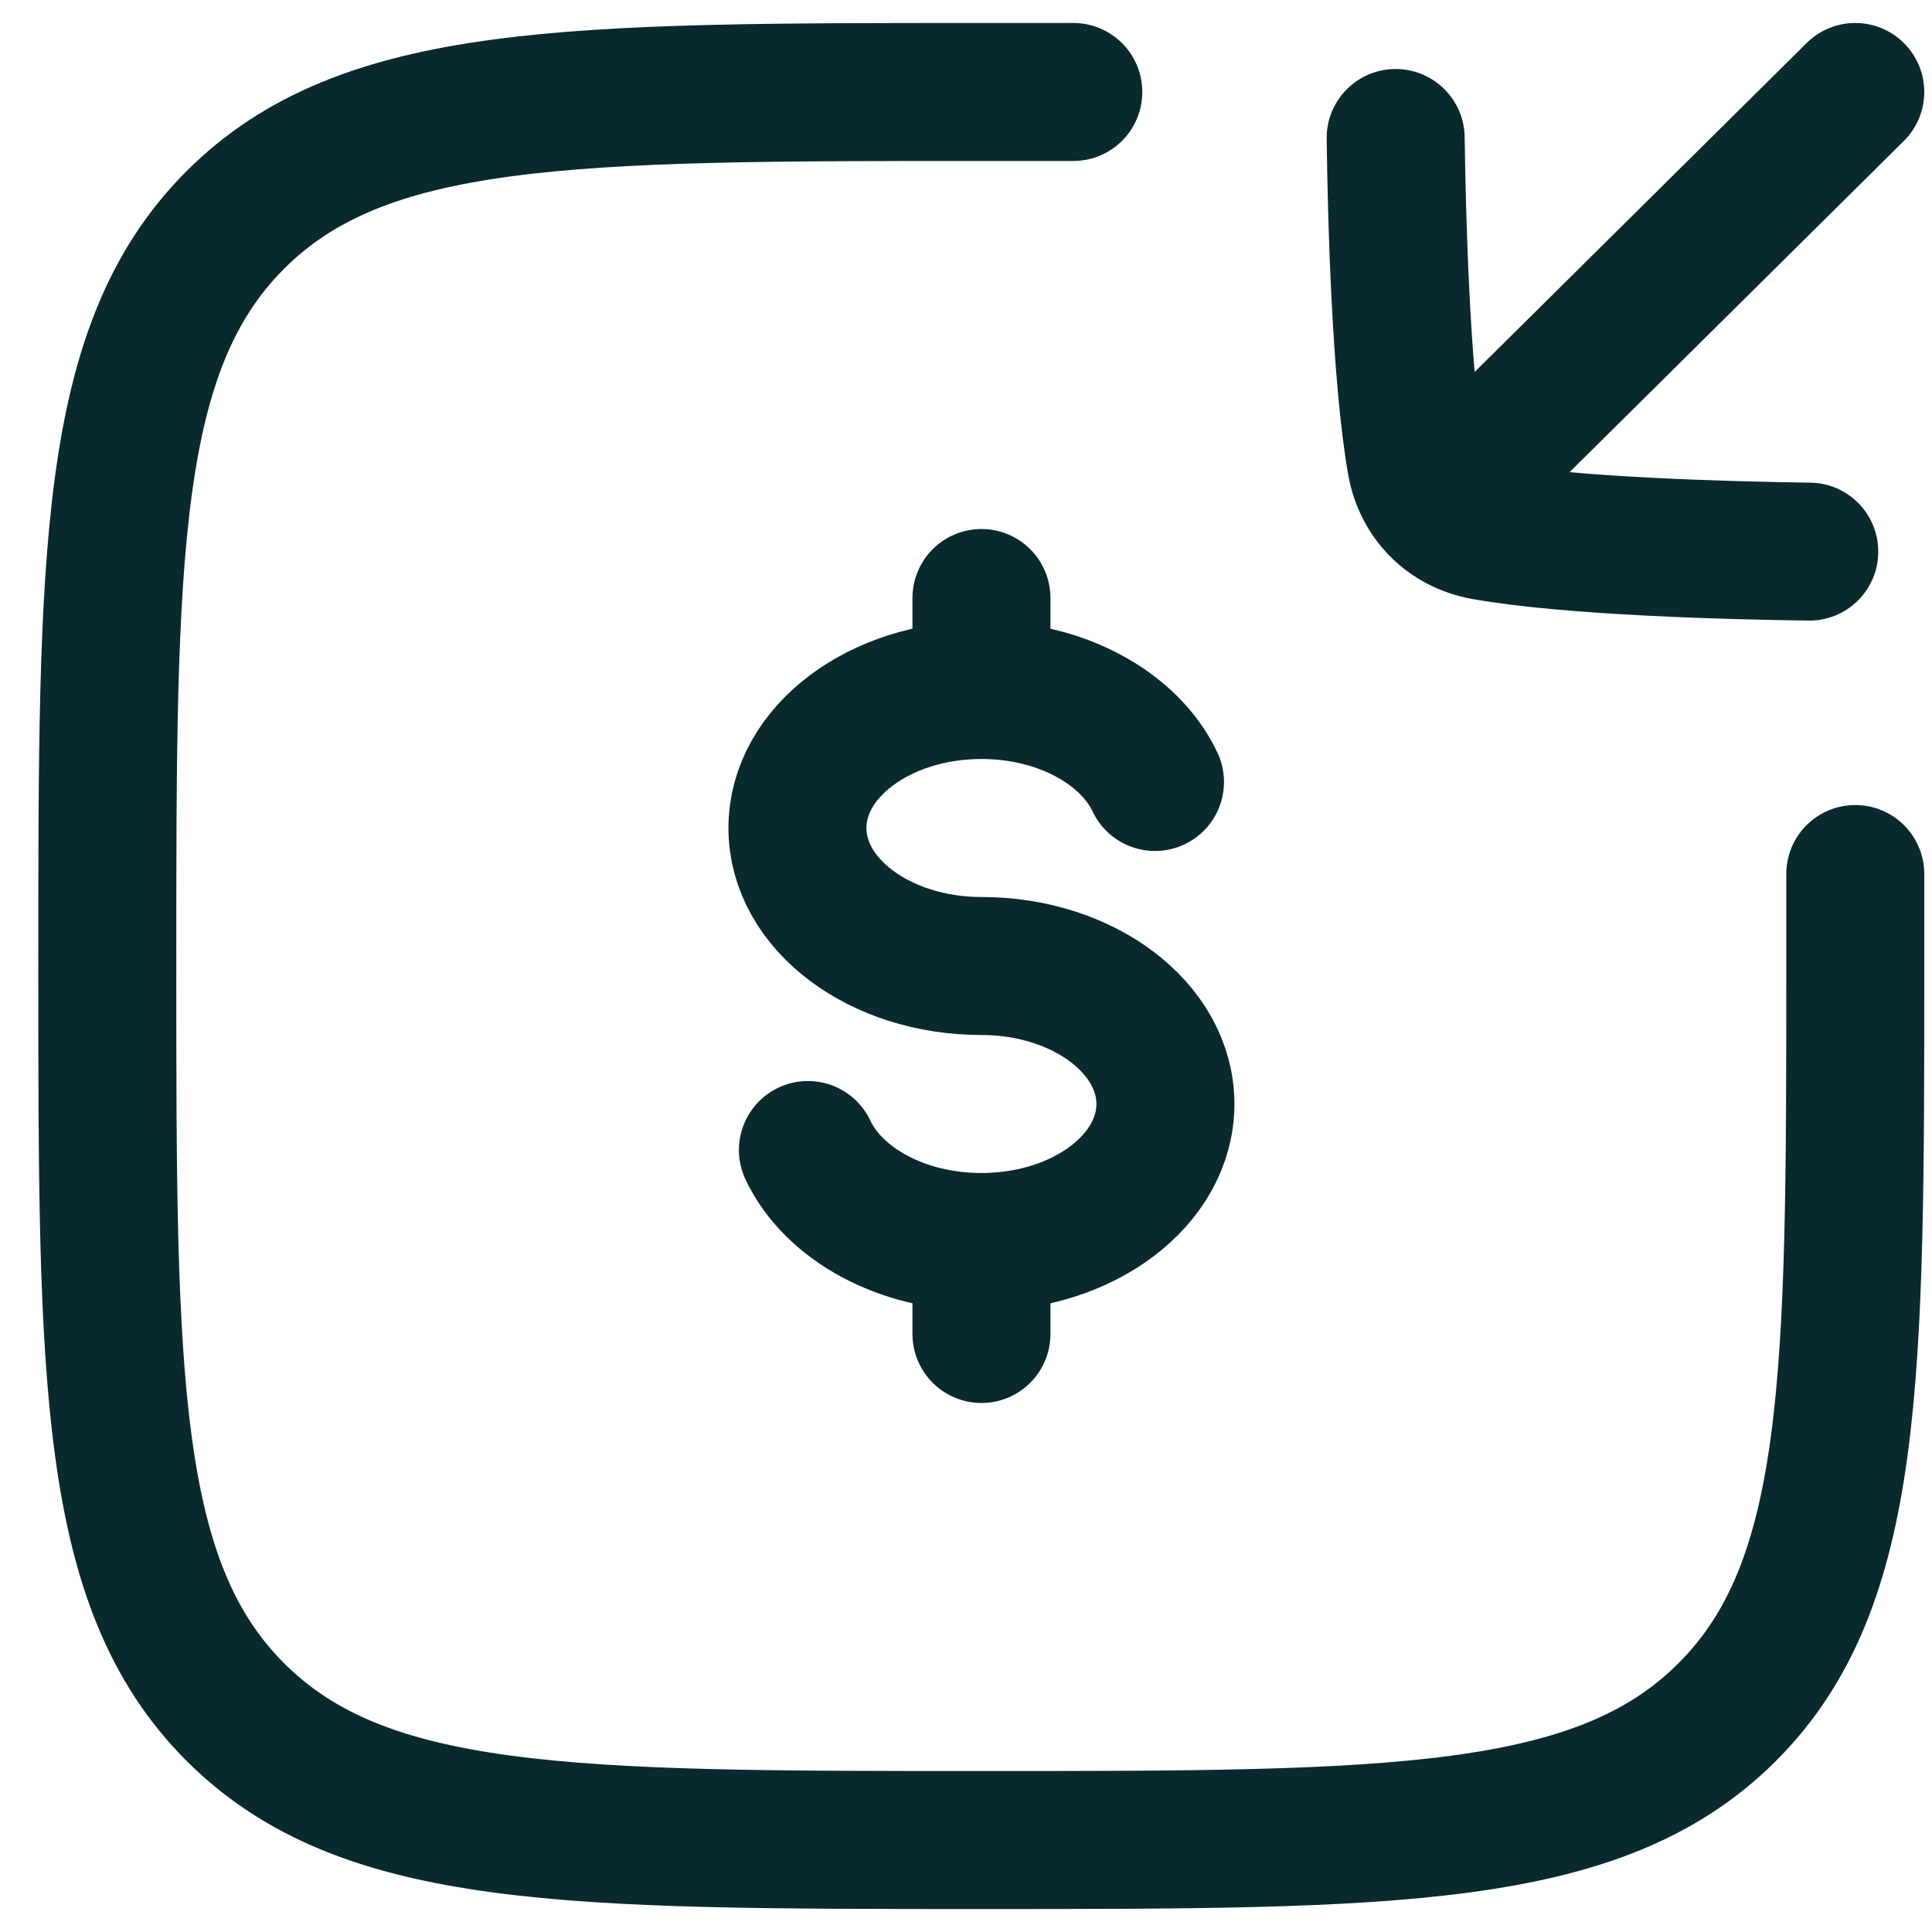
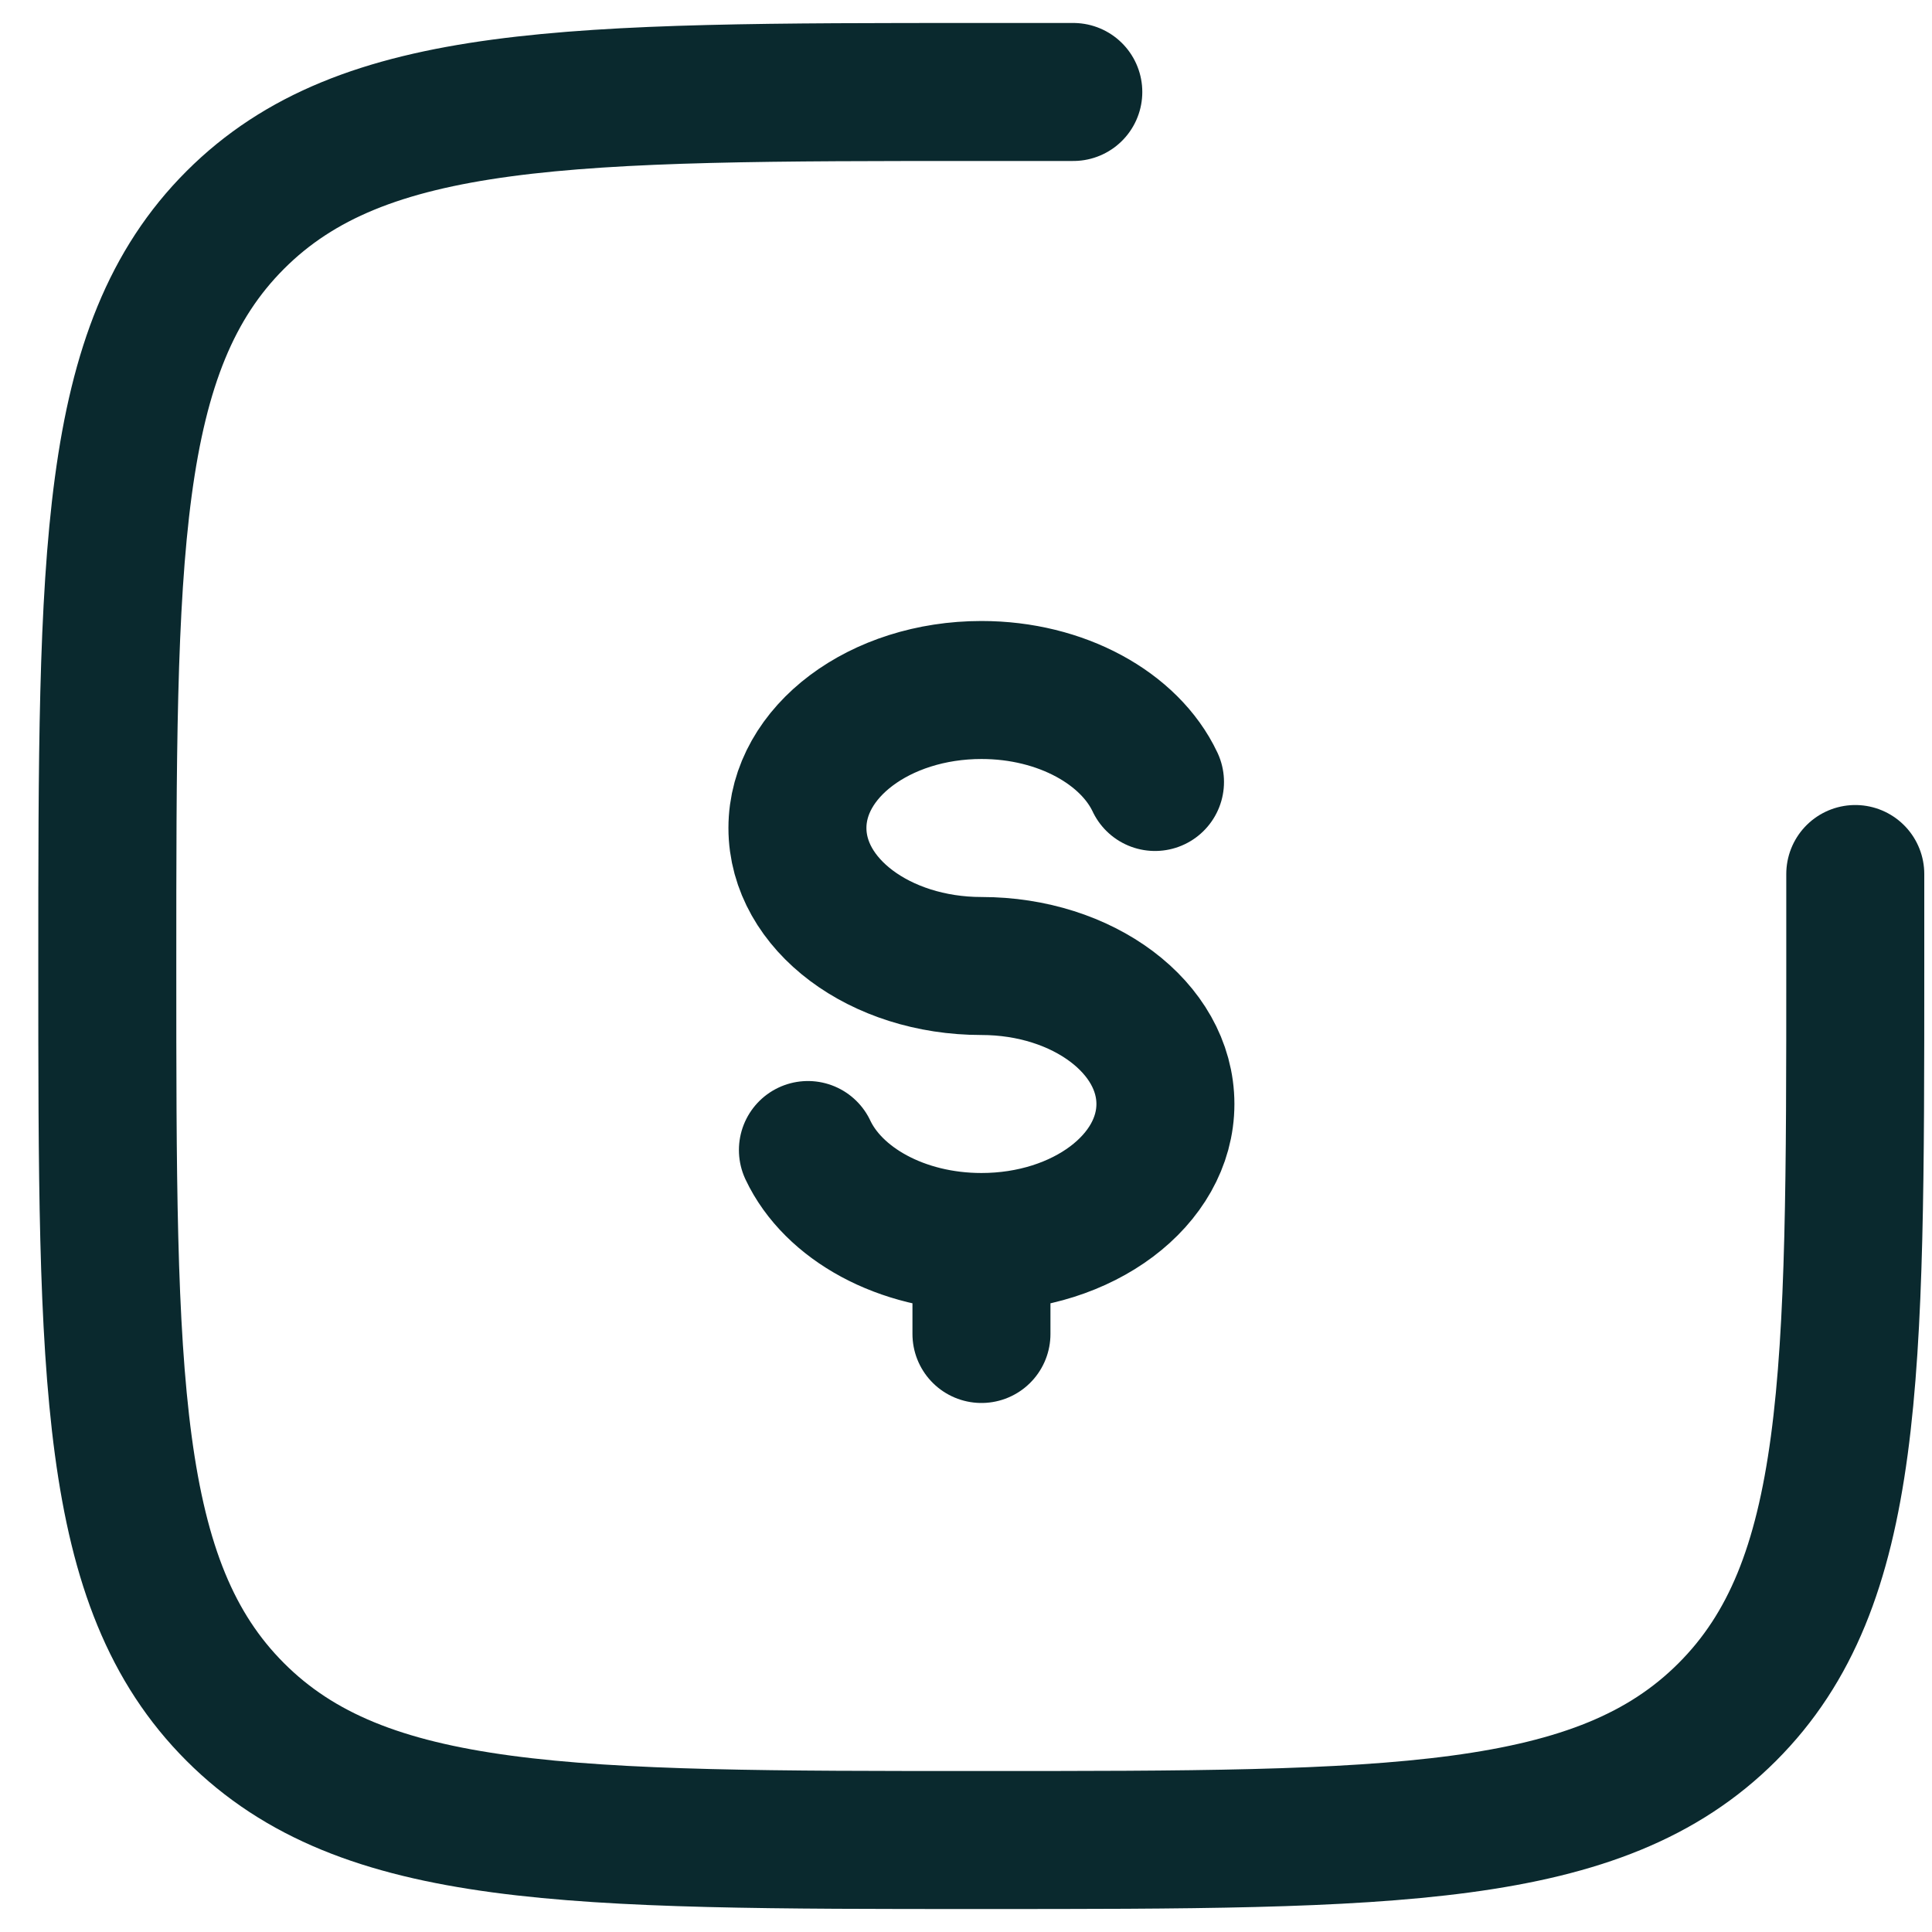
<svg xmlns="http://www.w3.org/2000/svg" width="28" height="28" viewBox="0 0 28 28" fill="none">
-   <path d="M14.224 10C12.751 10 11.557 10.896 11.557 12C11.557 13.105 12.751 14 14.224 14C15.697 14 16.89 14.896 16.89 16C16.89 17.105 15.697 18 14.224 18M14.224 10C15.385 10 16.373 10.557 16.739 11.333M14.224 10V8.667M14.224 18C13.063 18 12.075 17.444 11.709 16.667M14.224 18V19.333" stroke="#0A292E" stroke-width="2" stroke-linecap="round" />
+   <path d="M14.224 10C12.751 10 11.557 10.896 11.557 12C11.557 13.105 12.751 14 14.224 14C15.697 14 16.89 14.896 16.89 16C16.89 17.105 15.697 18 14.224 18M14.224 10C15.385 10 16.373 10.557 16.739 11.333M14.224 10M14.224 18C13.063 18 12.075 17.444 11.709 16.667M14.224 18V19.333" stroke="#0A292E" stroke-width="2" stroke-linecap="round" />
  <path d="M15.555 1.333C15.555 1.333 15.133 1.333 14.221 1.333C8.25 1.333 5.265 1.333 3.41 3.188C1.555 5.043 1.555 8.029 1.555 14C1.555 19.971 1.555 22.957 3.41 24.812C5.265 26.667 8.25 26.667 14.221 26.667C20.192 26.667 23.178 26.667 25.033 24.812C26.888 22.957 26.888 19.971 26.888 14C26.888 13.088 26.888 12.667 26.888 12.667" stroke="#0A292E" stroke-width="2" stroke-linecap="round" />
-   <path d="M20.128 6.623C19.736 7.012 19.733 7.645 20.121 8.037C20.51 8.43 21.143 8.432 21.535 8.044L20.128 6.623ZM27.591 2.044C27.984 1.655 27.987 1.022 27.598 0.629C27.209 0.237 26.576 0.234 26.184 0.623L27.591 2.044ZM21.517 7.697L21.691 6.713L21.691 6.713L21.517 7.697ZM20.524 6.704L19.539 6.879L19.539 6.879L20.524 6.704ZM26.208 8.994C26.76 9.002 27.214 8.56 27.221 8.008C27.229 7.456 26.787 7.002 26.235 6.995L26.208 8.994ZM21.227 1.986C21.219 1.434 20.765 0.993 20.213 1C19.661 1.008 19.219 1.462 19.227 2.014L21.227 1.986ZM21.535 8.044L27.591 2.044L26.184 0.623L20.128 6.623L21.535 8.044ZM21.691 6.713C21.624 6.701 21.587 6.675 21.567 6.655C21.546 6.634 21.521 6.598 21.509 6.53L19.539 6.879C19.705 7.814 20.407 8.516 21.342 8.682L21.691 6.713ZM21.342 8.682C22.695 8.922 25.092 8.979 26.208 8.994L26.235 6.995C25.078 6.979 22.854 6.919 21.691 6.713L21.342 8.682ZM19.227 2.014C19.242 3.13 19.3 5.526 19.539 6.879L21.509 6.53C21.303 5.367 21.243 3.143 21.227 1.986L19.227 2.014Z" fill="#0A292E" />
</svg>